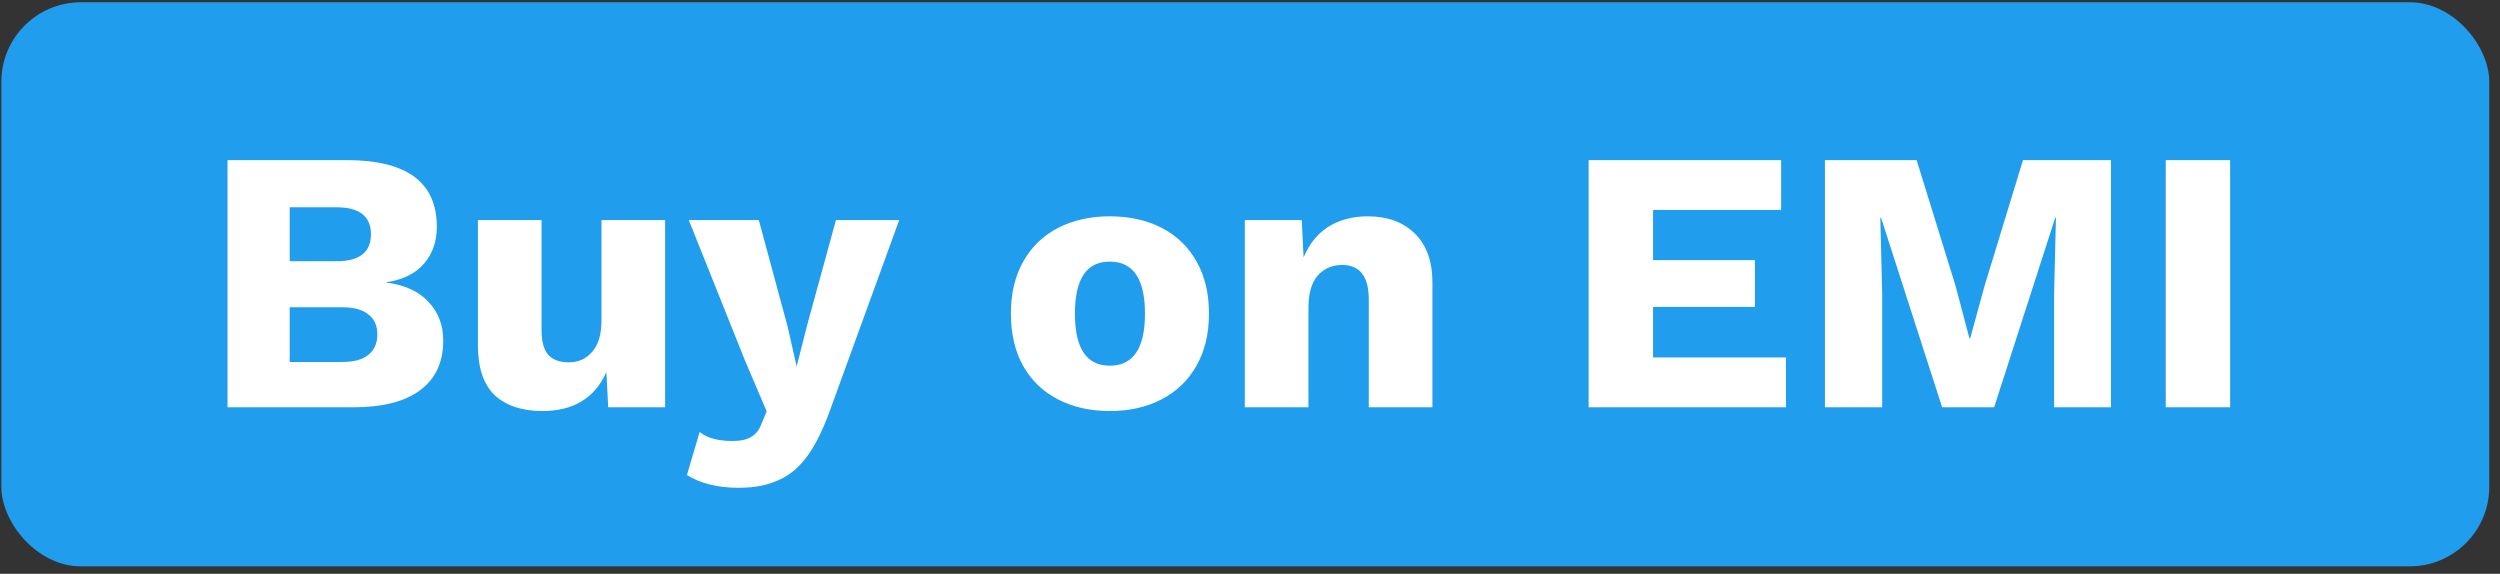
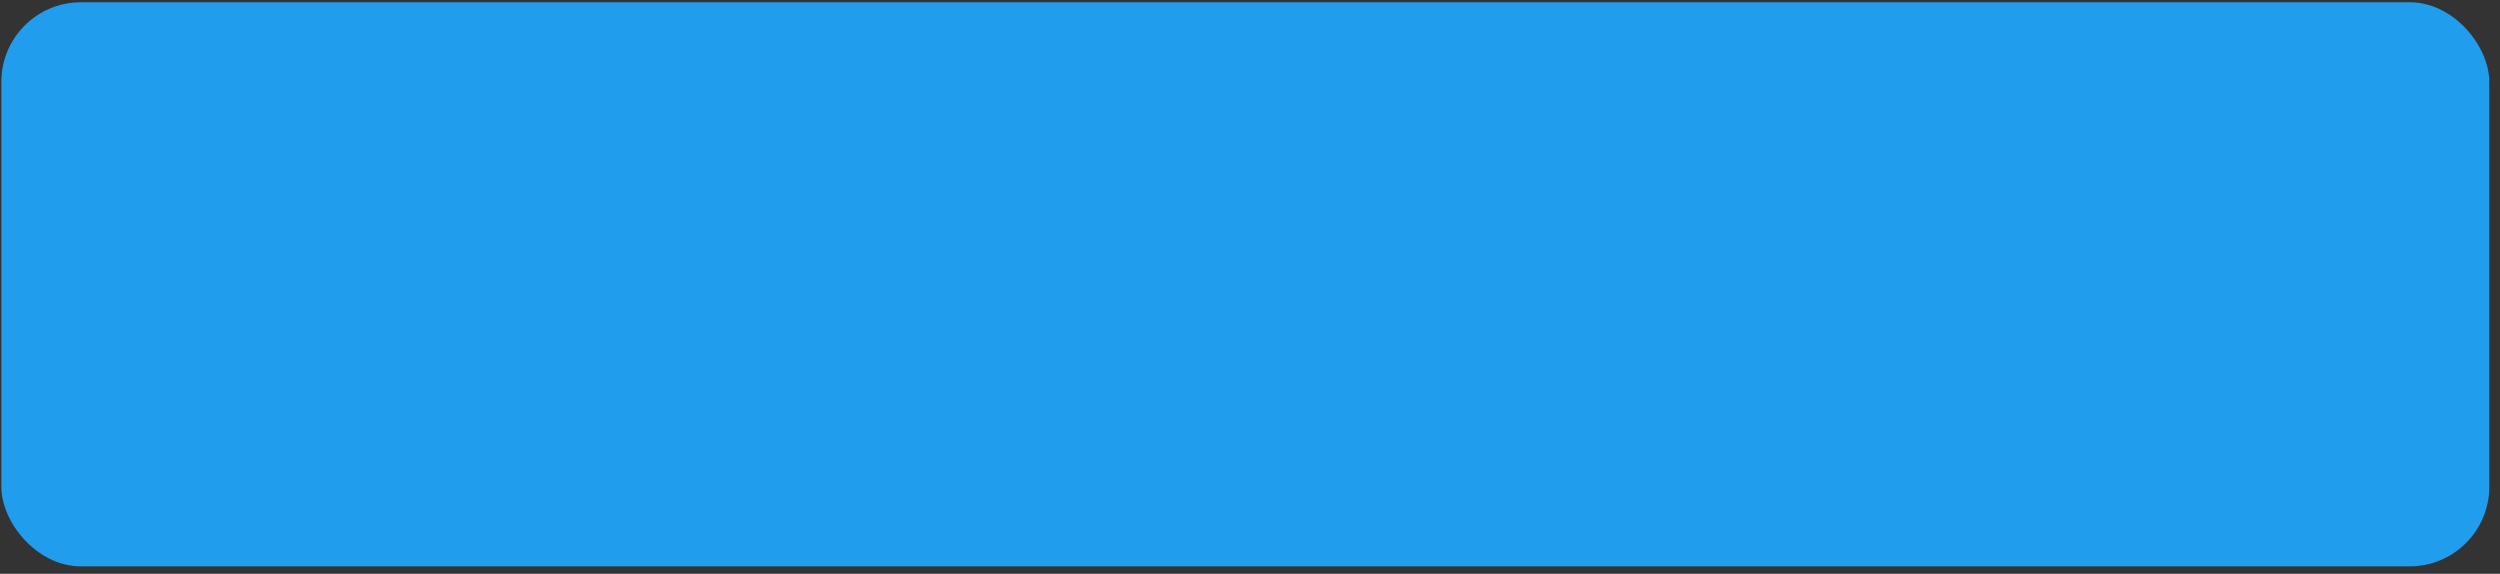
<svg xmlns="http://www.w3.org/2000/svg" width="61" height="14" viewBox="0 0 61 14" fill="none">
  <rect x="0" y="0" width="61" height="14" fill="#333333" stroke="none" />
  <rect x="0.033" y="0.055" width="60.705" height="13.764" rx="1.941" fill="#219DED" />
-   <path d="M5.552 3.907H8.485C9.935 3.913 10.659 4.455 10.659 5.533C10.659 5.887 10.556 6.185 10.349 6.429C10.142 6.672 9.837 6.825 9.435 6.886V6.895C9.886 6.956 10.227 7.114 10.458 7.37C10.696 7.62 10.815 7.933 10.815 8.311C10.815 8.835 10.629 9.237 10.257 9.517C9.886 9.797 9.341 9.938 8.622 9.938H5.552V3.907ZM8.211 6.374C8.771 6.374 9.051 6.155 9.051 5.716C9.051 5.278 8.771 5.058 8.211 5.058H7.069V6.374H8.211ZM8.357 8.832C8.637 8.832 8.847 8.774 8.987 8.658C9.134 8.543 9.207 8.375 9.207 8.156C9.207 7.943 9.134 7.781 8.987 7.671C8.847 7.556 8.637 7.498 8.357 7.498H7.069V8.832H8.357ZM13.232 10.029C12.739 10.029 12.352 9.901 12.072 9.645C11.798 9.383 11.661 8.975 11.661 8.421V5.369H13.214V8.055C13.214 8.335 13.269 8.536 13.379 8.658C13.488 8.78 13.656 8.841 13.881 8.841C14.113 8.841 14.302 8.756 14.448 8.585C14.6 8.415 14.676 8.159 14.676 7.818V5.369H16.229V9.938H14.841L14.795 9.079C14.515 9.712 13.994 10.029 13.232 10.029ZM20.279 9.938C20.108 10.425 19.922 10.812 19.721 11.098C19.52 11.384 19.282 11.588 19.008 11.71C18.74 11.838 18.411 11.902 18.022 11.902C17.516 11.902 17.096 11.798 16.761 11.591L17.071 10.541C17.175 10.62 17.288 10.675 17.409 10.705C17.537 10.742 17.696 10.76 17.884 10.76C18.073 10.76 18.223 10.726 18.332 10.659C18.442 10.598 18.527 10.486 18.588 10.321L18.707 10.038L18.177 8.795L16.806 5.369H18.515L19.219 7.973L19.438 8.942L19.694 7.936L20.397 5.369H21.941L20.279 9.938ZM27.078 5.278C27.559 5.278 27.983 5.372 28.348 5.561C28.713 5.75 28.997 6.024 29.198 6.383C29.399 6.736 29.499 7.16 29.499 7.653C29.499 8.147 29.396 8.573 29.189 8.932C28.988 9.286 28.704 9.557 28.339 9.746C27.979 9.934 27.559 10.029 27.078 10.029C26.603 10.029 26.182 9.934 25.817 9.746C25.451 9.557 25.168 9.286 24.967 8.932C24.766 8.573 24.666 8.147 24.666 7.653C24.666 7.16 24.766 6.736 24.967 6.383C25.168 6.024 25.451 5.75 25.817 5.561C26.182 5.372 26.603 5.278 27.078 5.278ZM27.078 6.383C26.511 6.383 26.228 6.806 26.228 7.653C26.228 8.5 26.511 8.923 27.078 8.923C27.651 8.923 27.937 8.5 27.937 7.653C27.937 6.806 27.651 6.383 27.078 6.383ZM33.37 5.278C33.851 5.278 34.235 5.418 34.521 5.698C34.808 5.978 34.951 6.377 34.951 6.895V9.938H33.398V7.306C33.398 6.746 33.181 6.465 32.749 6.465C32.505 6.465 32.307 6.551 32.155 6.721C32.002 6.892 31.926 7.157 31.926 7.516V9.938H30.373V5.369H31.762L31.808 6.283C31.942 5.954 32.143 5.704 32.411 5.533C32.685 5.363 33.005 5.278 33.37 5.278ZM38.763 3.907H43.46V5.122H40.335V6.347H42.82V7.489H40.335V8.722H43.578V9.938H38.763V3.907ZM51.508 9.938H50.12V7.169L50.165 5.314H50.147L48.657 9.938H47.388L45.898 5.314H45.88L45.925 7.169V9.938H44.528V3.907H46.766L47.716 6.977L48.054 8.256H48.073L48.42 6.986L49.361 3.907H51.508V9.938ZM54.415 9.938H52.844V3.907H54.415V9.938Z" fill="white" />
</svg>